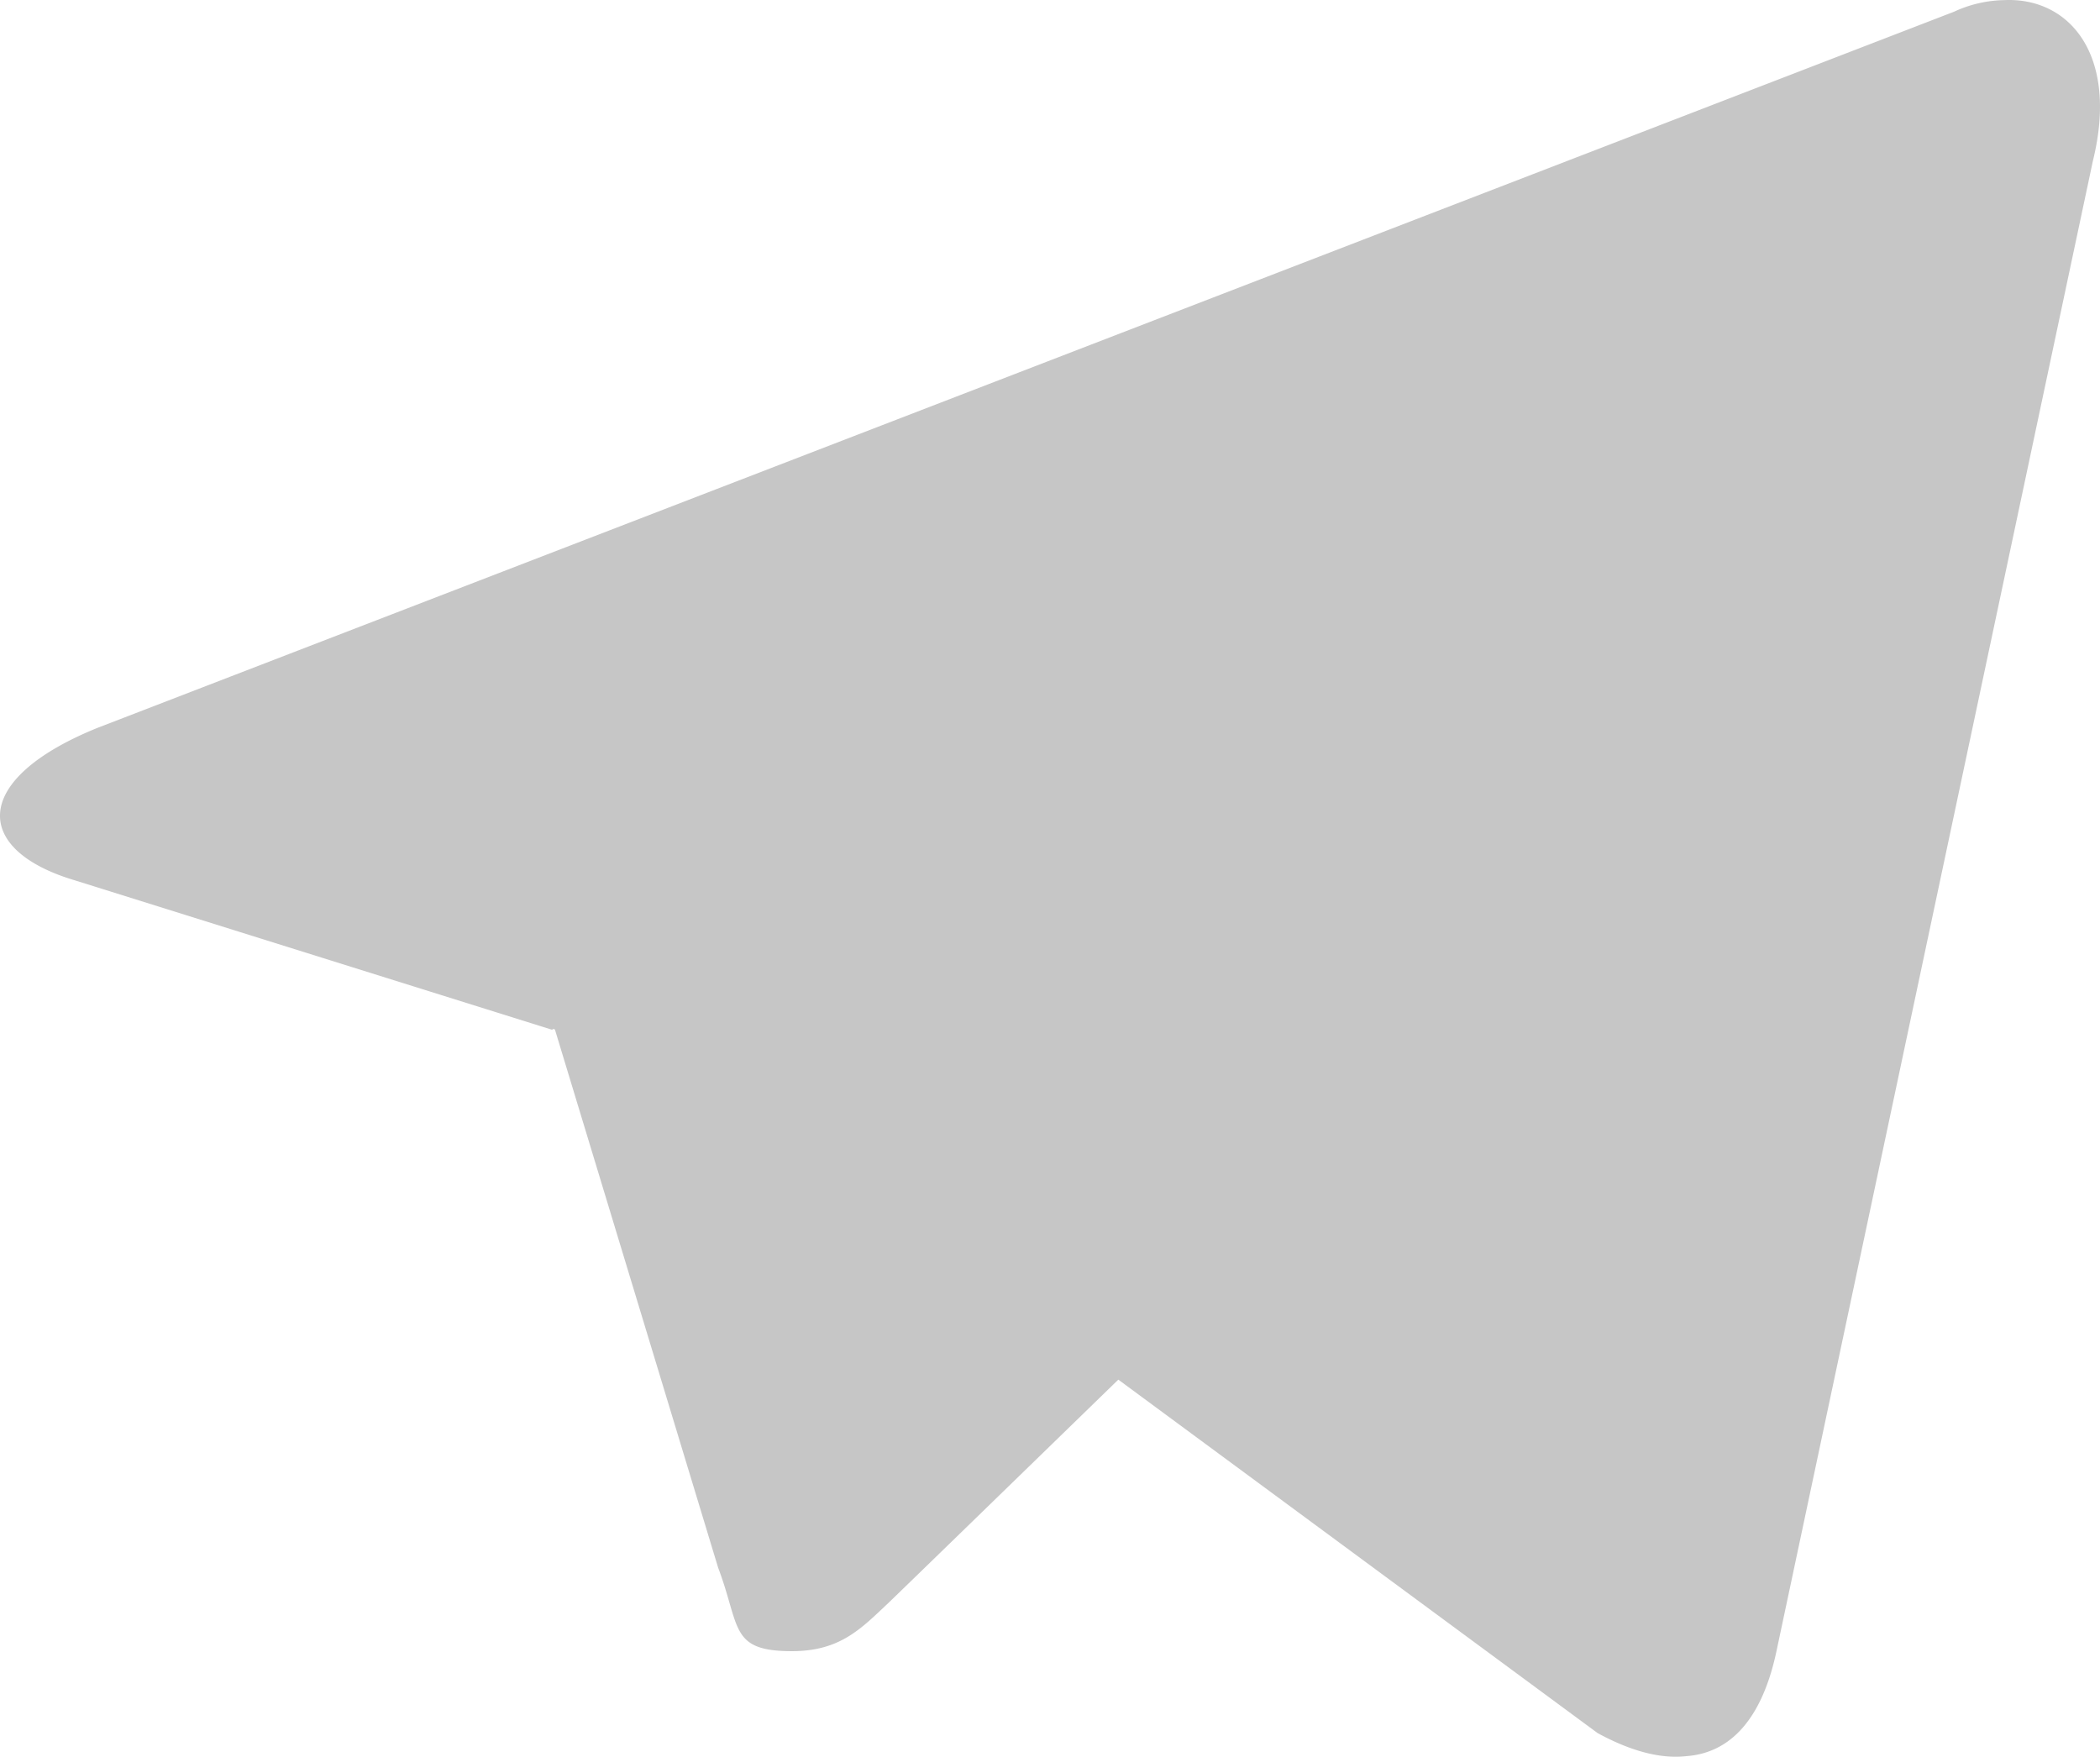
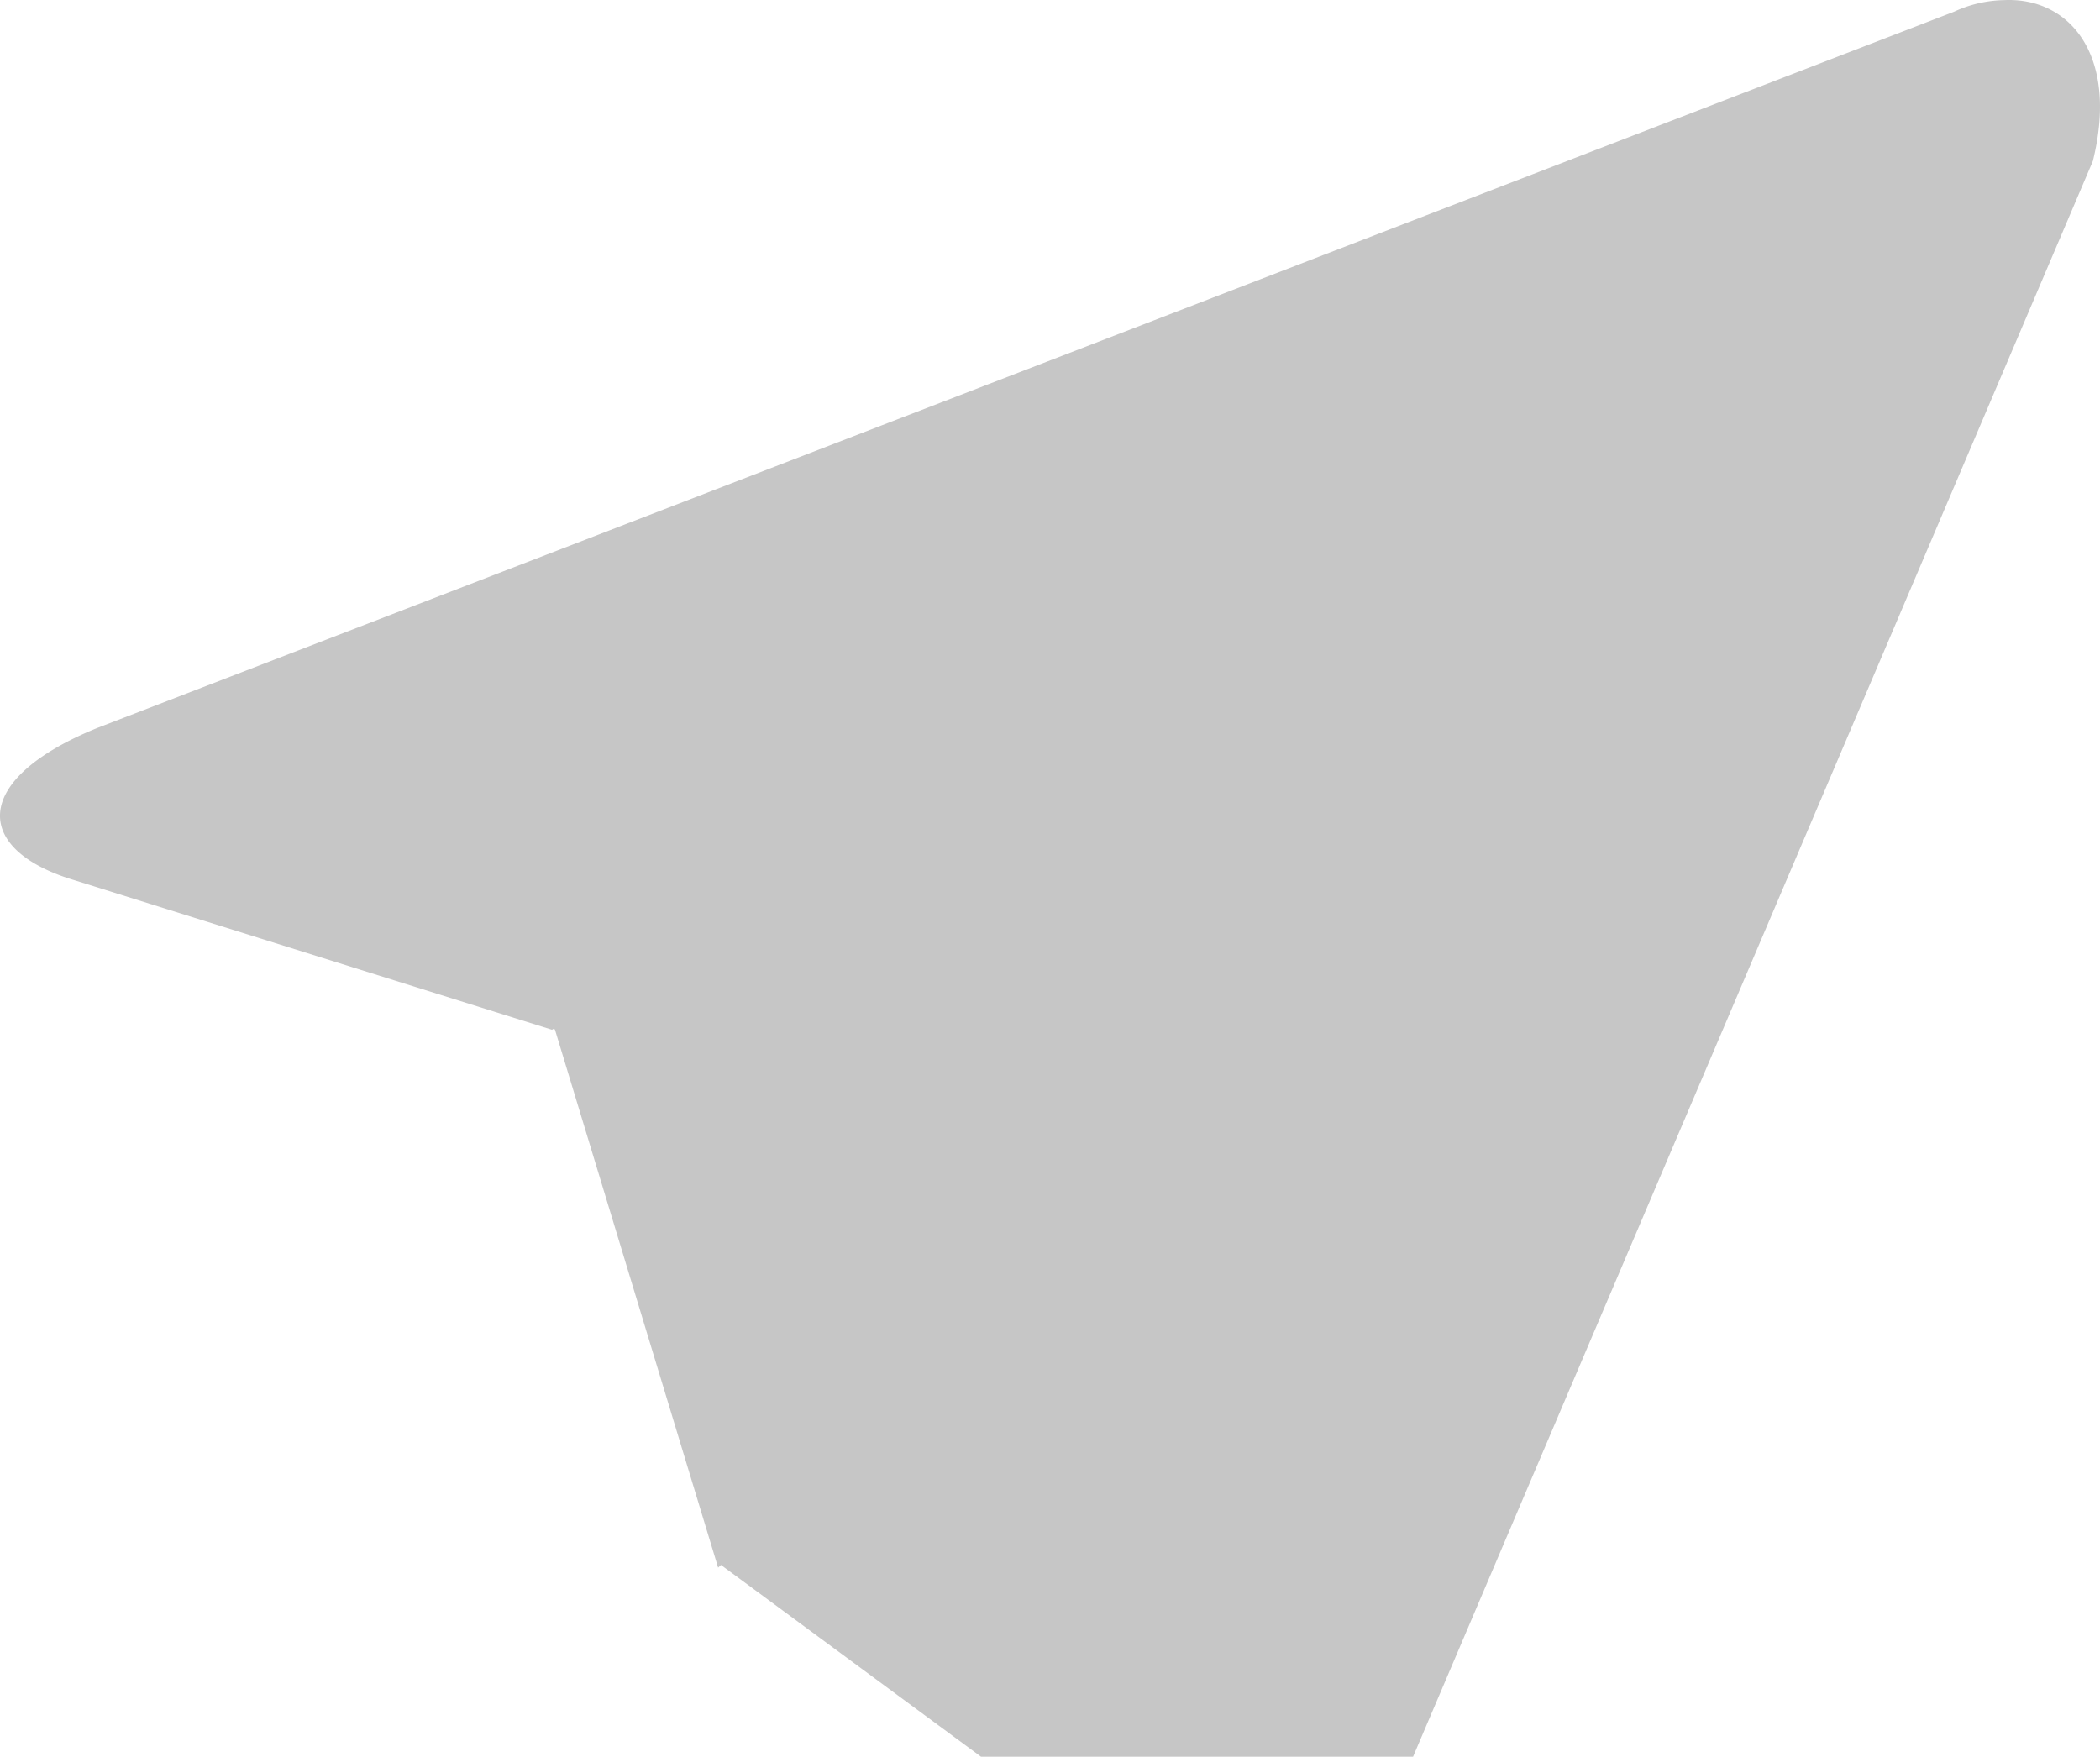
<svg xmlns="http://www.w3.org/2000/svg" width="87.096" height="72.871" fill="none">
  <g style="fill:#000">
-     <path xml:space="preserve" d="M83.111.005a5.14 5.14 0 0 0-2.066.48l-77 29.707c-5.262 2.132-5.195 5.063-.932 6.328l19.782 6.195.053-.034.066.021 6.77 22.326c.932 2.465.466 3.464 3.063 3.464 1.998 0 2.864-.932 3.997-1.998.704-.677 4.806-4.664 9.421-9.152l.117-.113 19.876 14.66c1.38.753 2.619 1.078 3.676.958 1.829-.13 3.146-1.536 3.744-4.355L86.8 6.68c1.087-4.403-.976-6.807-3.689-6.675Z" class="fills" style="fill-rule:nonzero;clip-rule:evenodd;stroke-linejoin:round;stroke-miterlimit:2;fill:#c6c6c6" />
+     <path xml:space="preserve" d="M83.111.005a5.14 5.14 0 0 0-2.066.48l-77 29.707c-5.262 2.132-5.195 5.063-.932 6.328l19.782 6.195.053-.034.066.021 6.77 22.326l.117-.113 19.876 14.66c1.38.753 2.619 1.078 3.676.958 1.829-.13 3.146-1.536 3.744-4.355L86.8 6.68c1.087-4.403-.976-6.807-3.689-6.675Z" class="fills" style="fill-rule:nonzero;clip-rule:evenodd;stroke-linejoin:round;stroke-miterlimit:2;fill:#c6c6c6" />
  </g>
</svg>